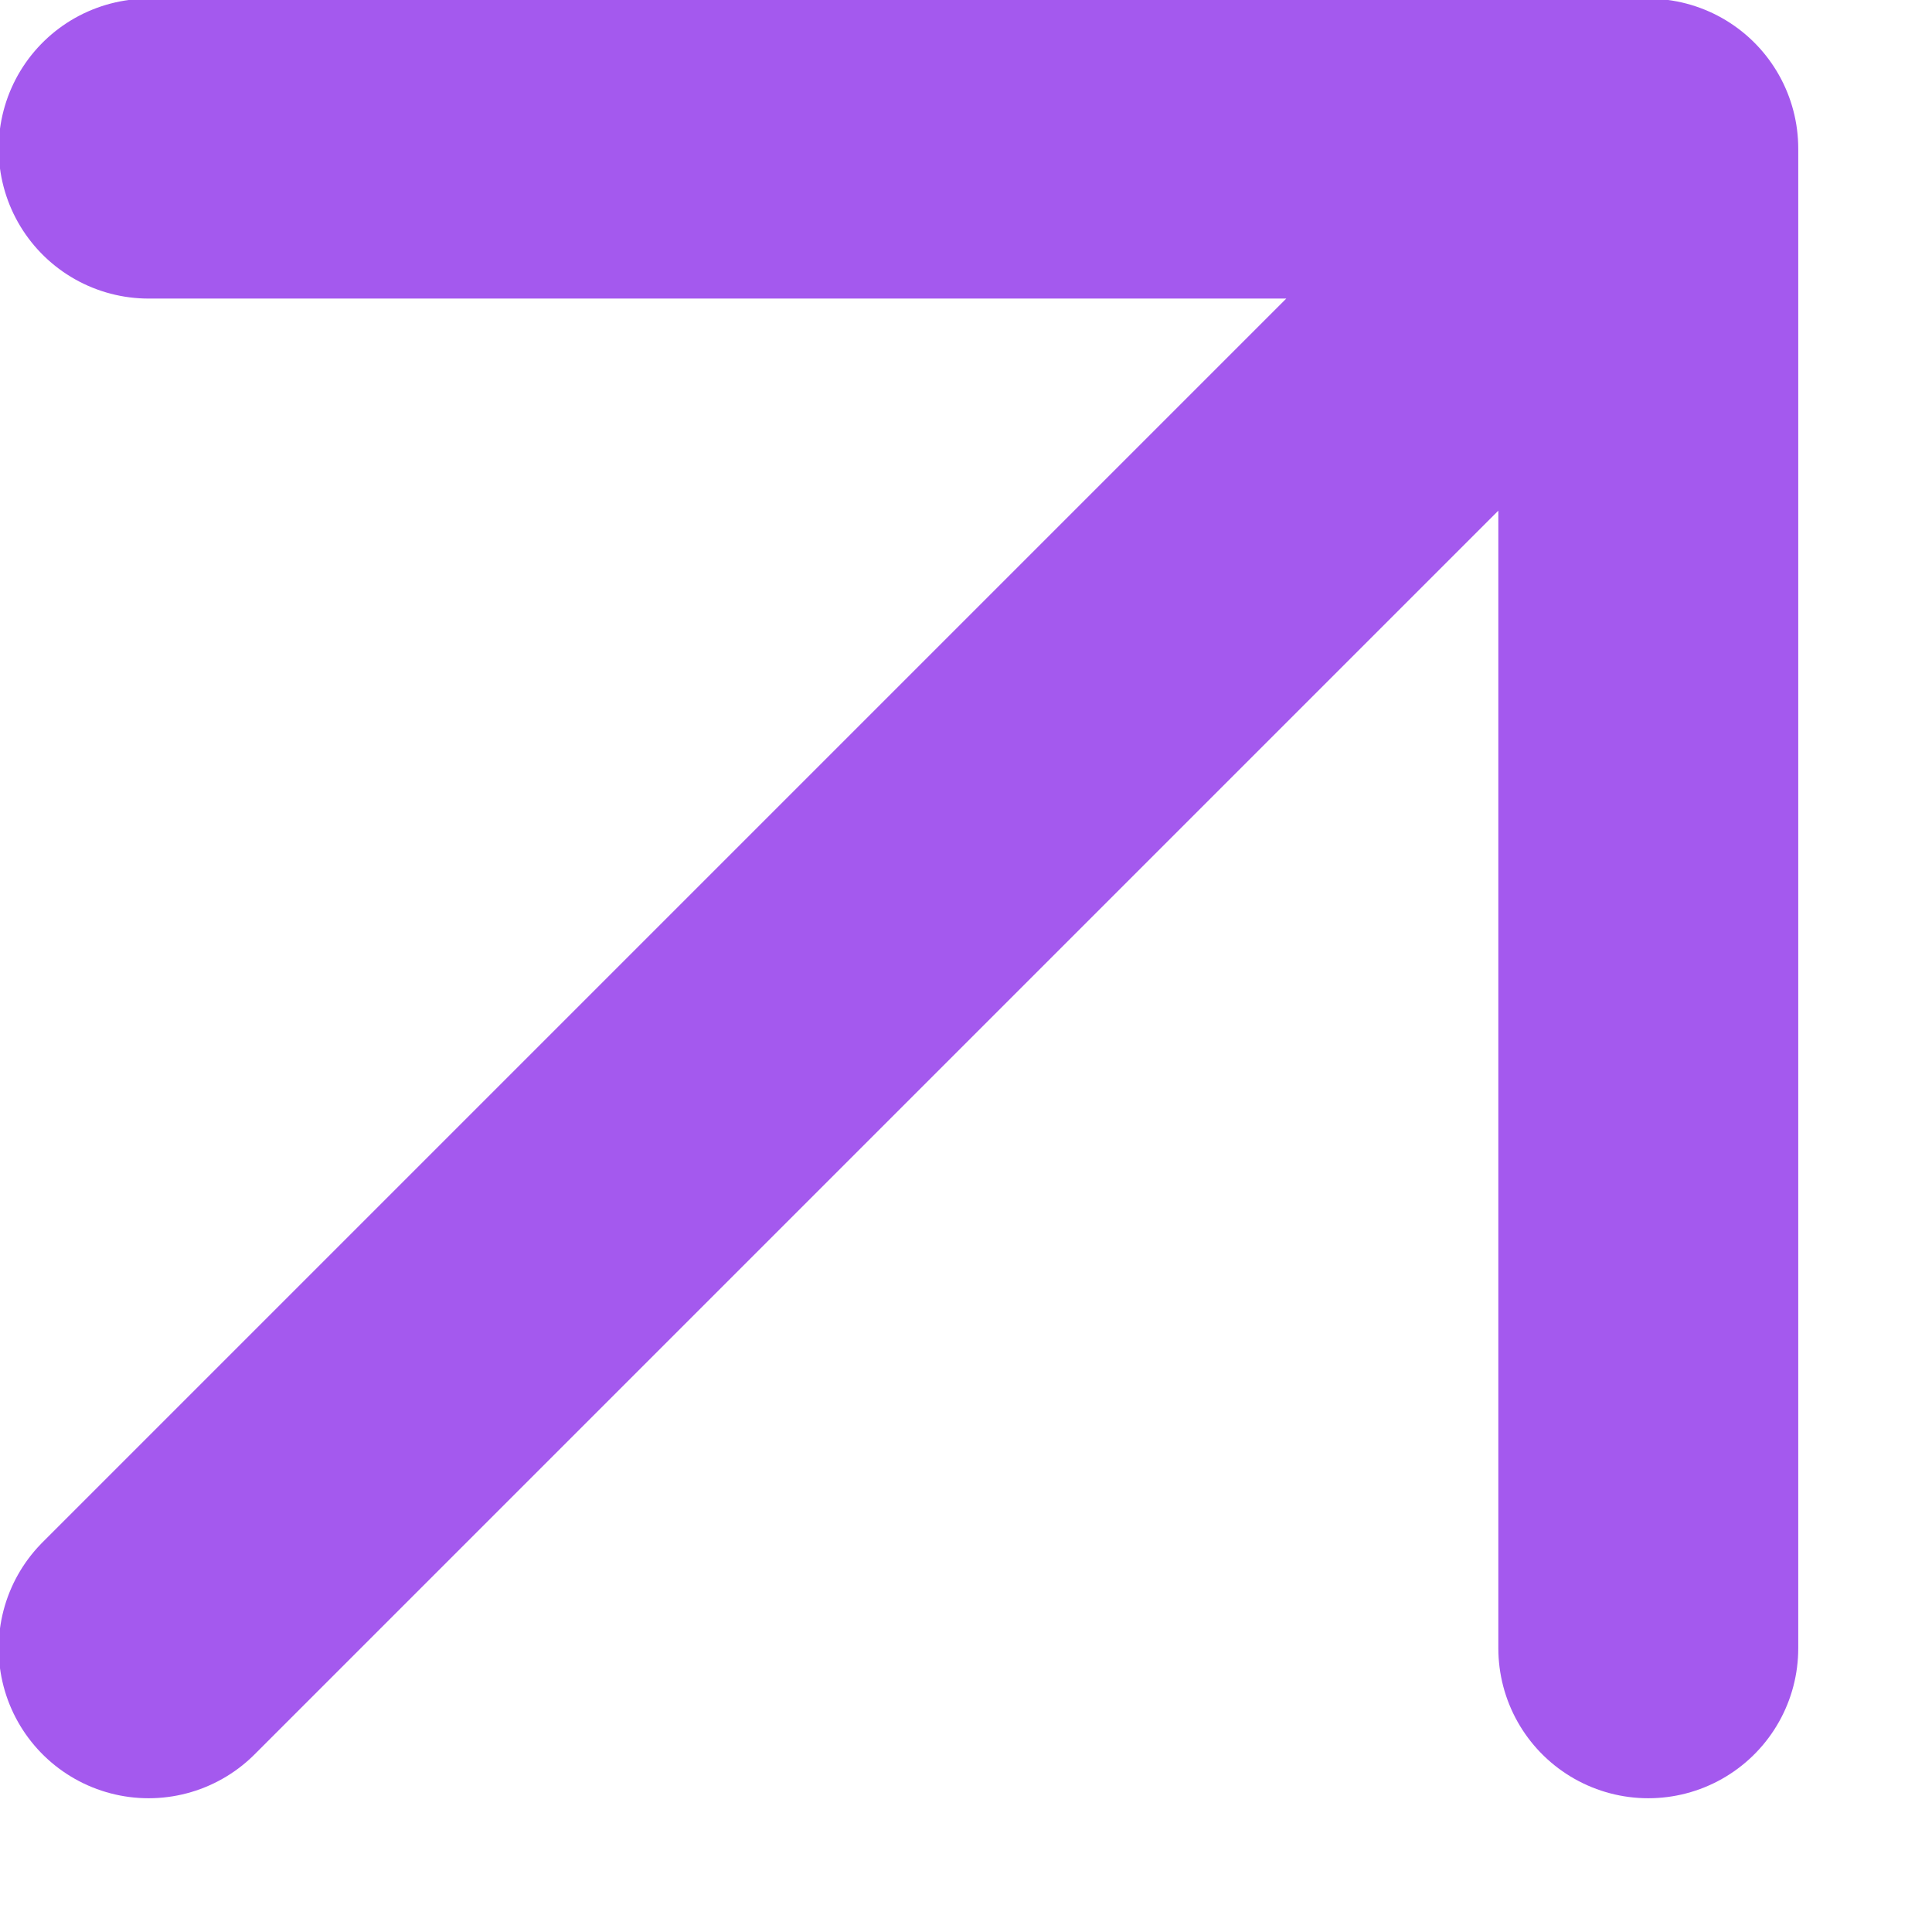
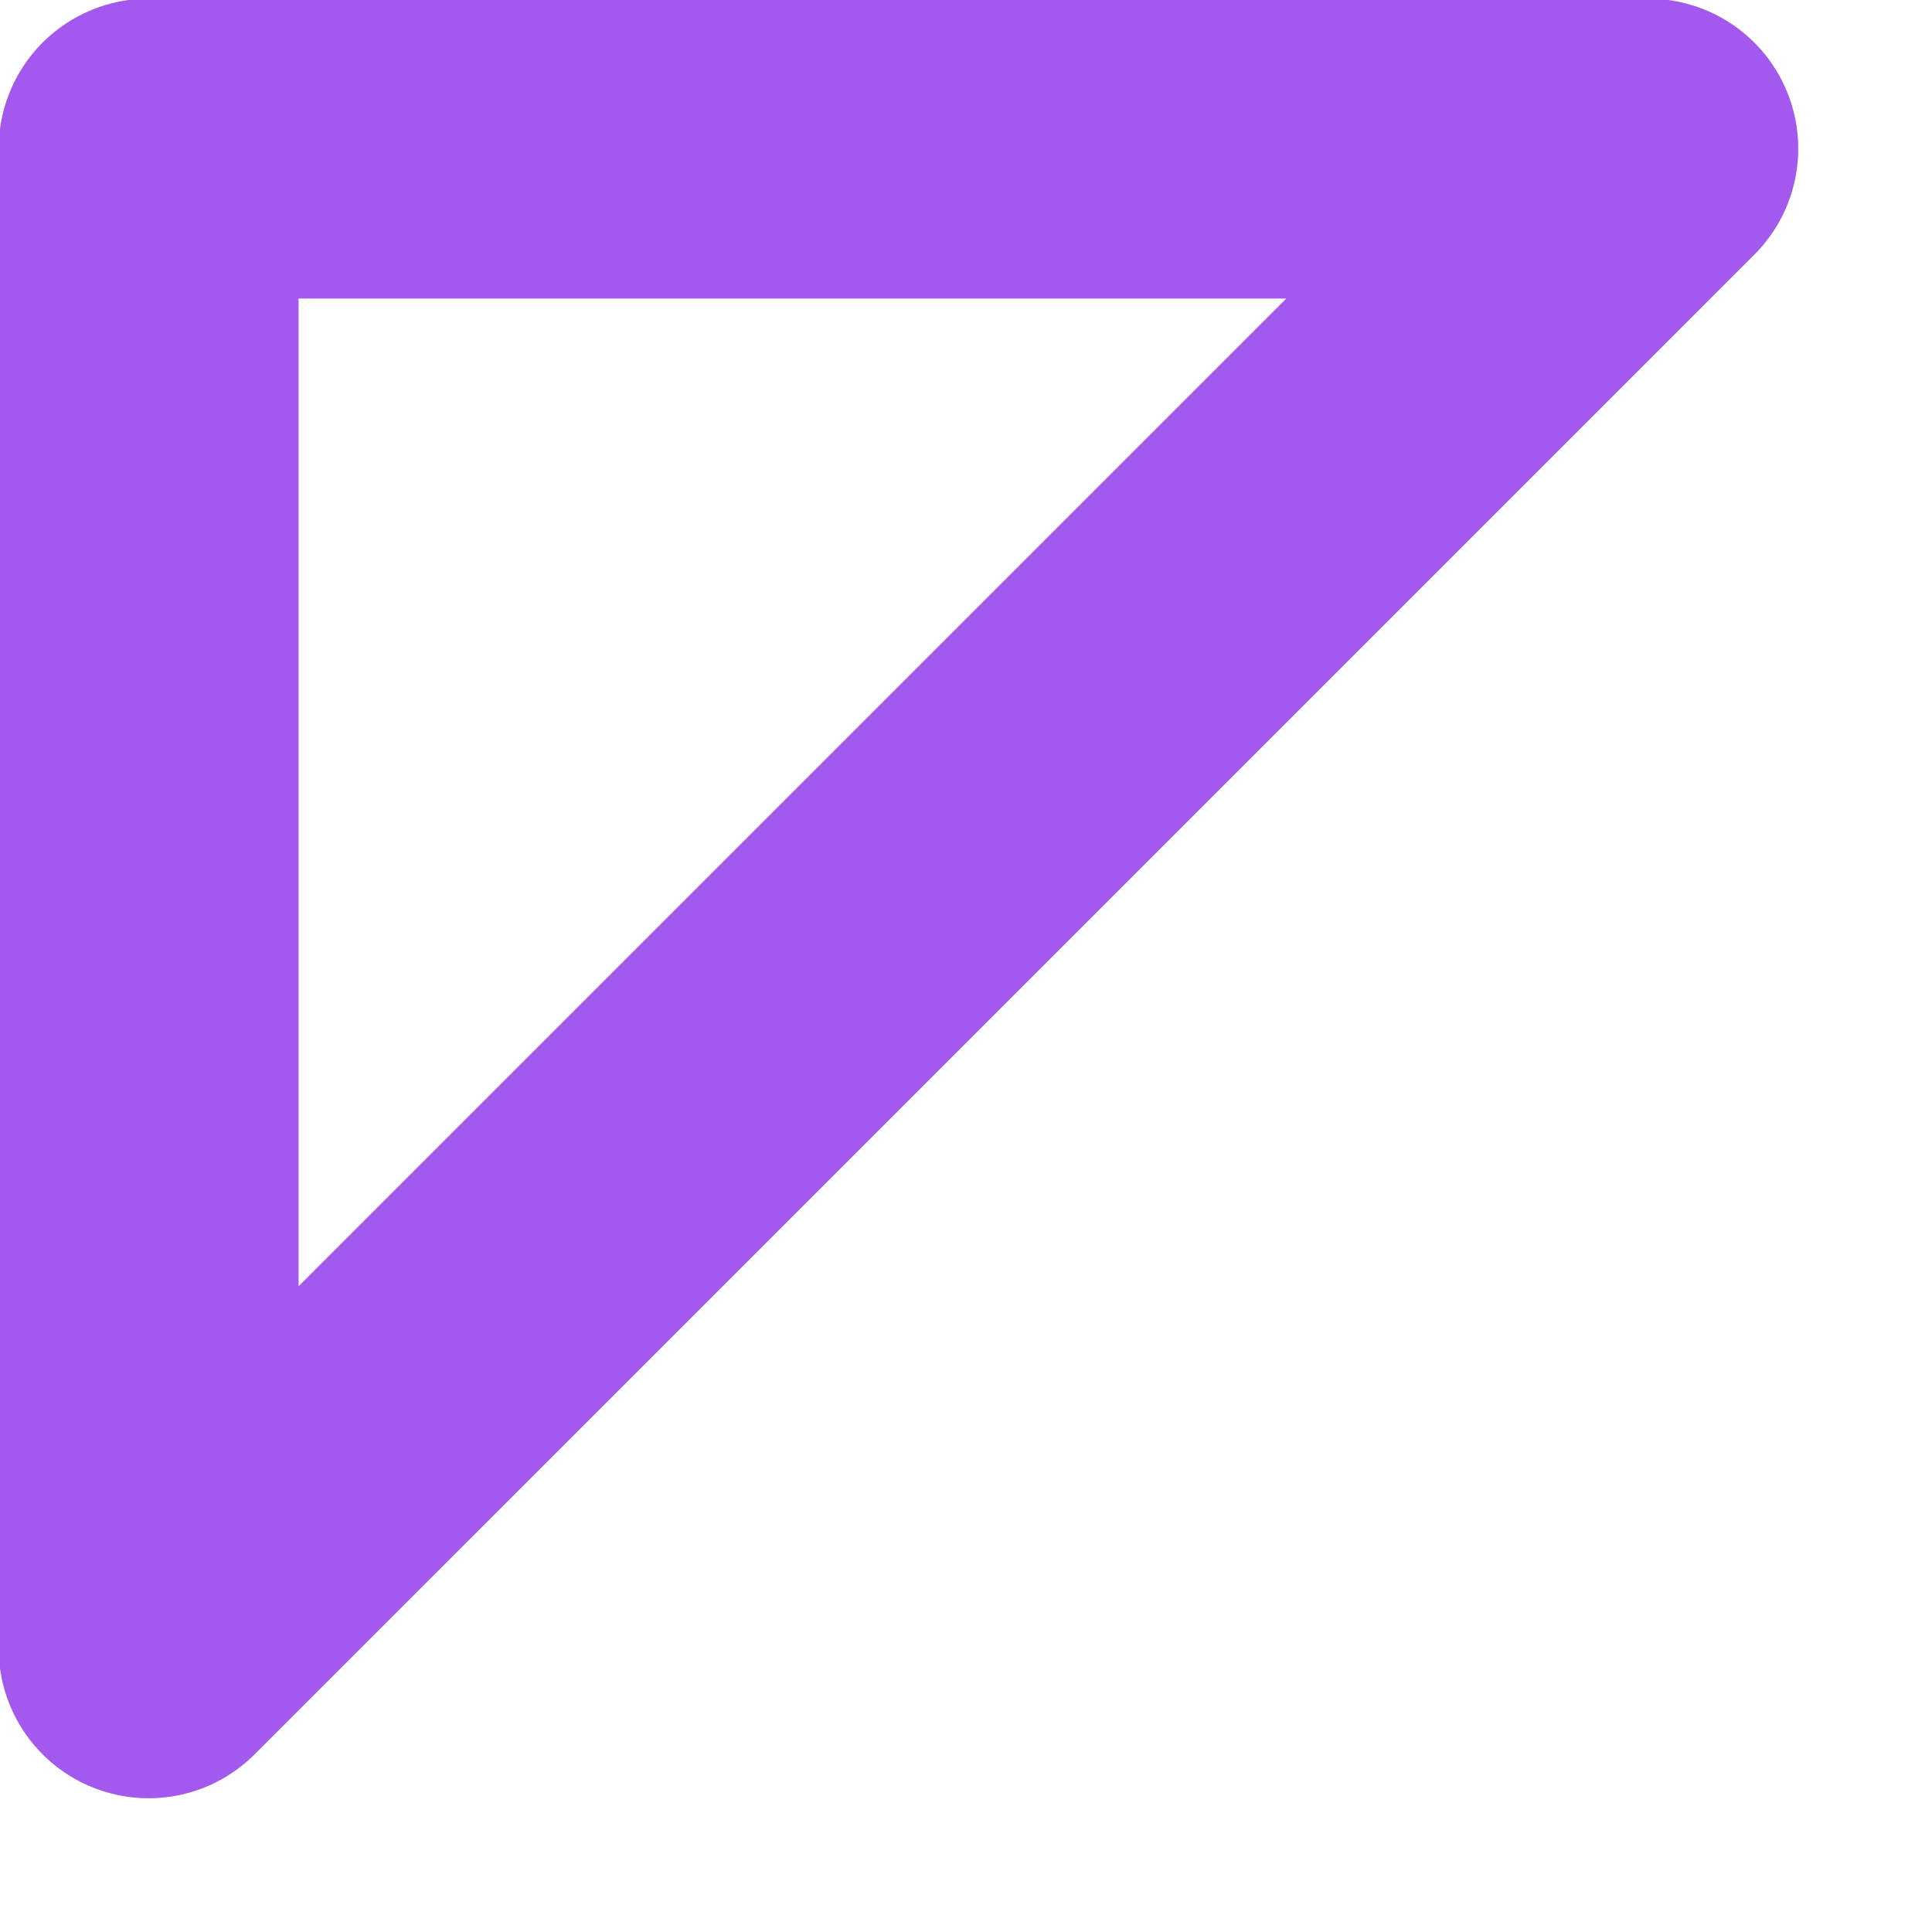
<svg xmlns="http://www.w3.org/2000/svg" fill="none" height="100%" overflow="visible" preserveAspectRatio="none" style="display: block;" viewBox="0 0 13 13" width="100%">
-   <path d="M1 11.091L11.091 1M11.091 1H1M11.091 1V11.091" id="Icon" stroke="#A459EE" stroke-linecap="round" stroke-linejoin="round" stroke-width="2.018" />
+   <path d="M1 11.091L11.091 1M11.091 1H1V11.091" id="Icon" stroke="#A459EE" stroke-linecap="round" stroke-linejoin="round" stroke-width="2.018" />
</svg>